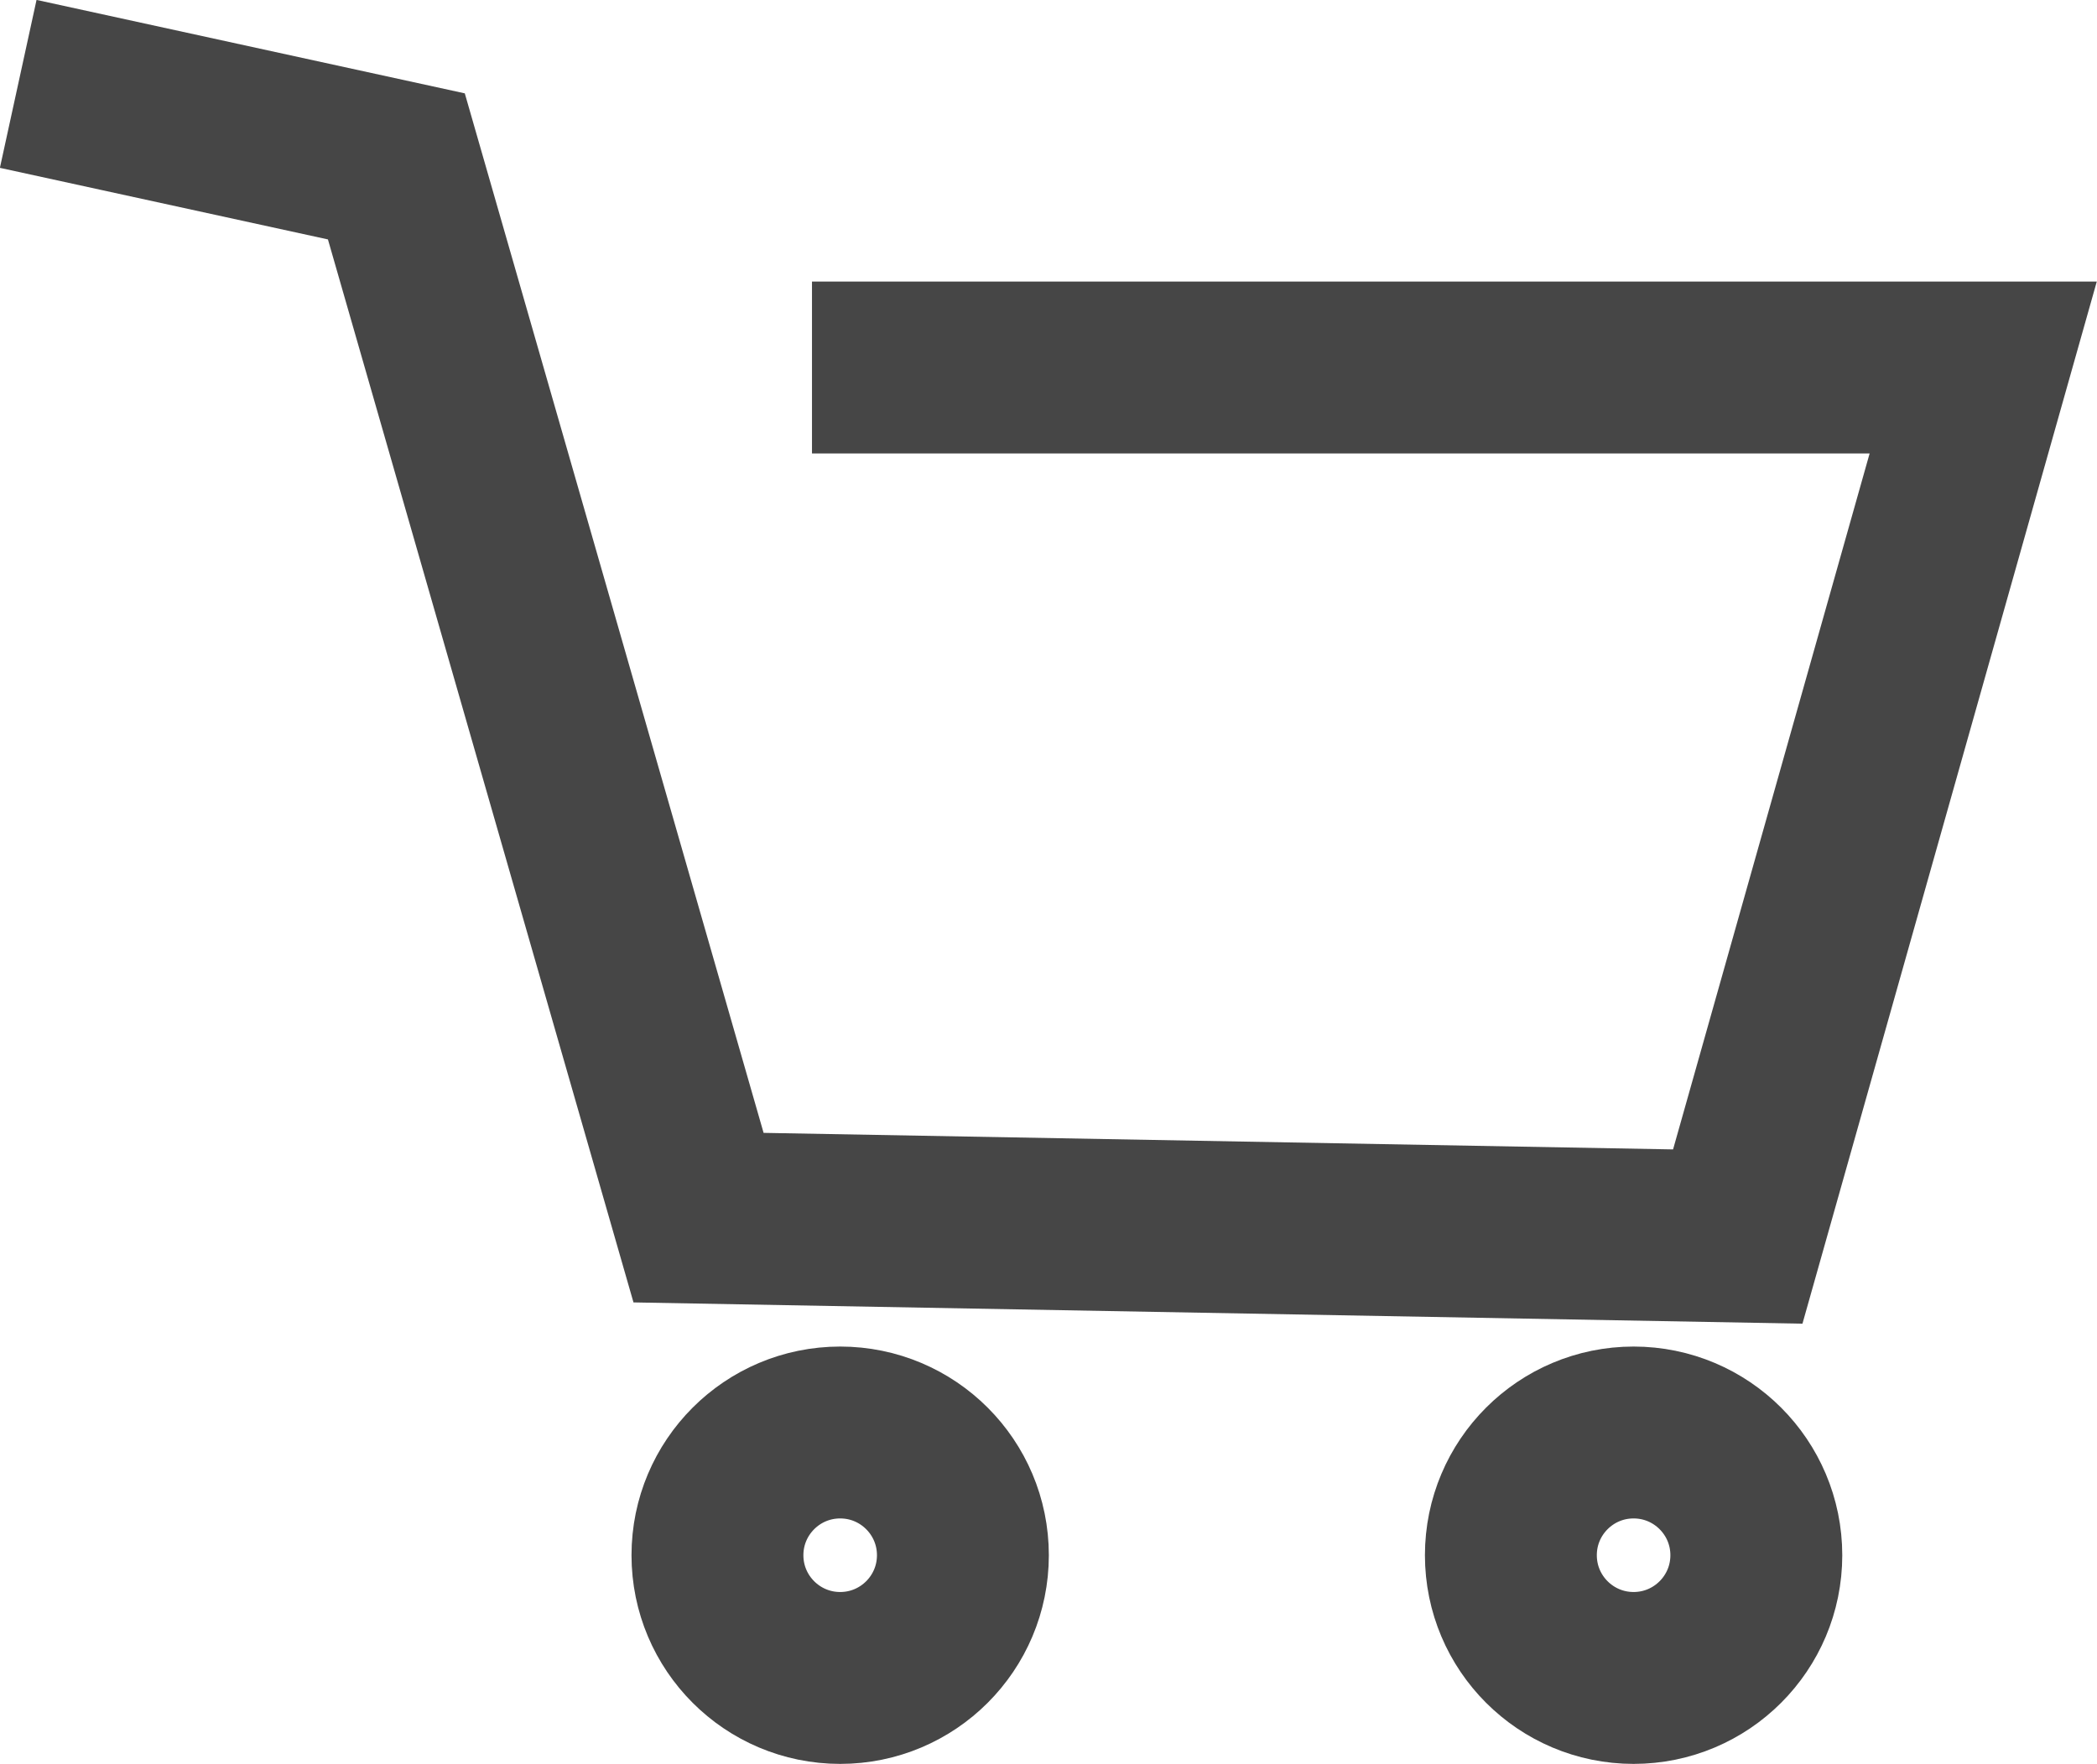
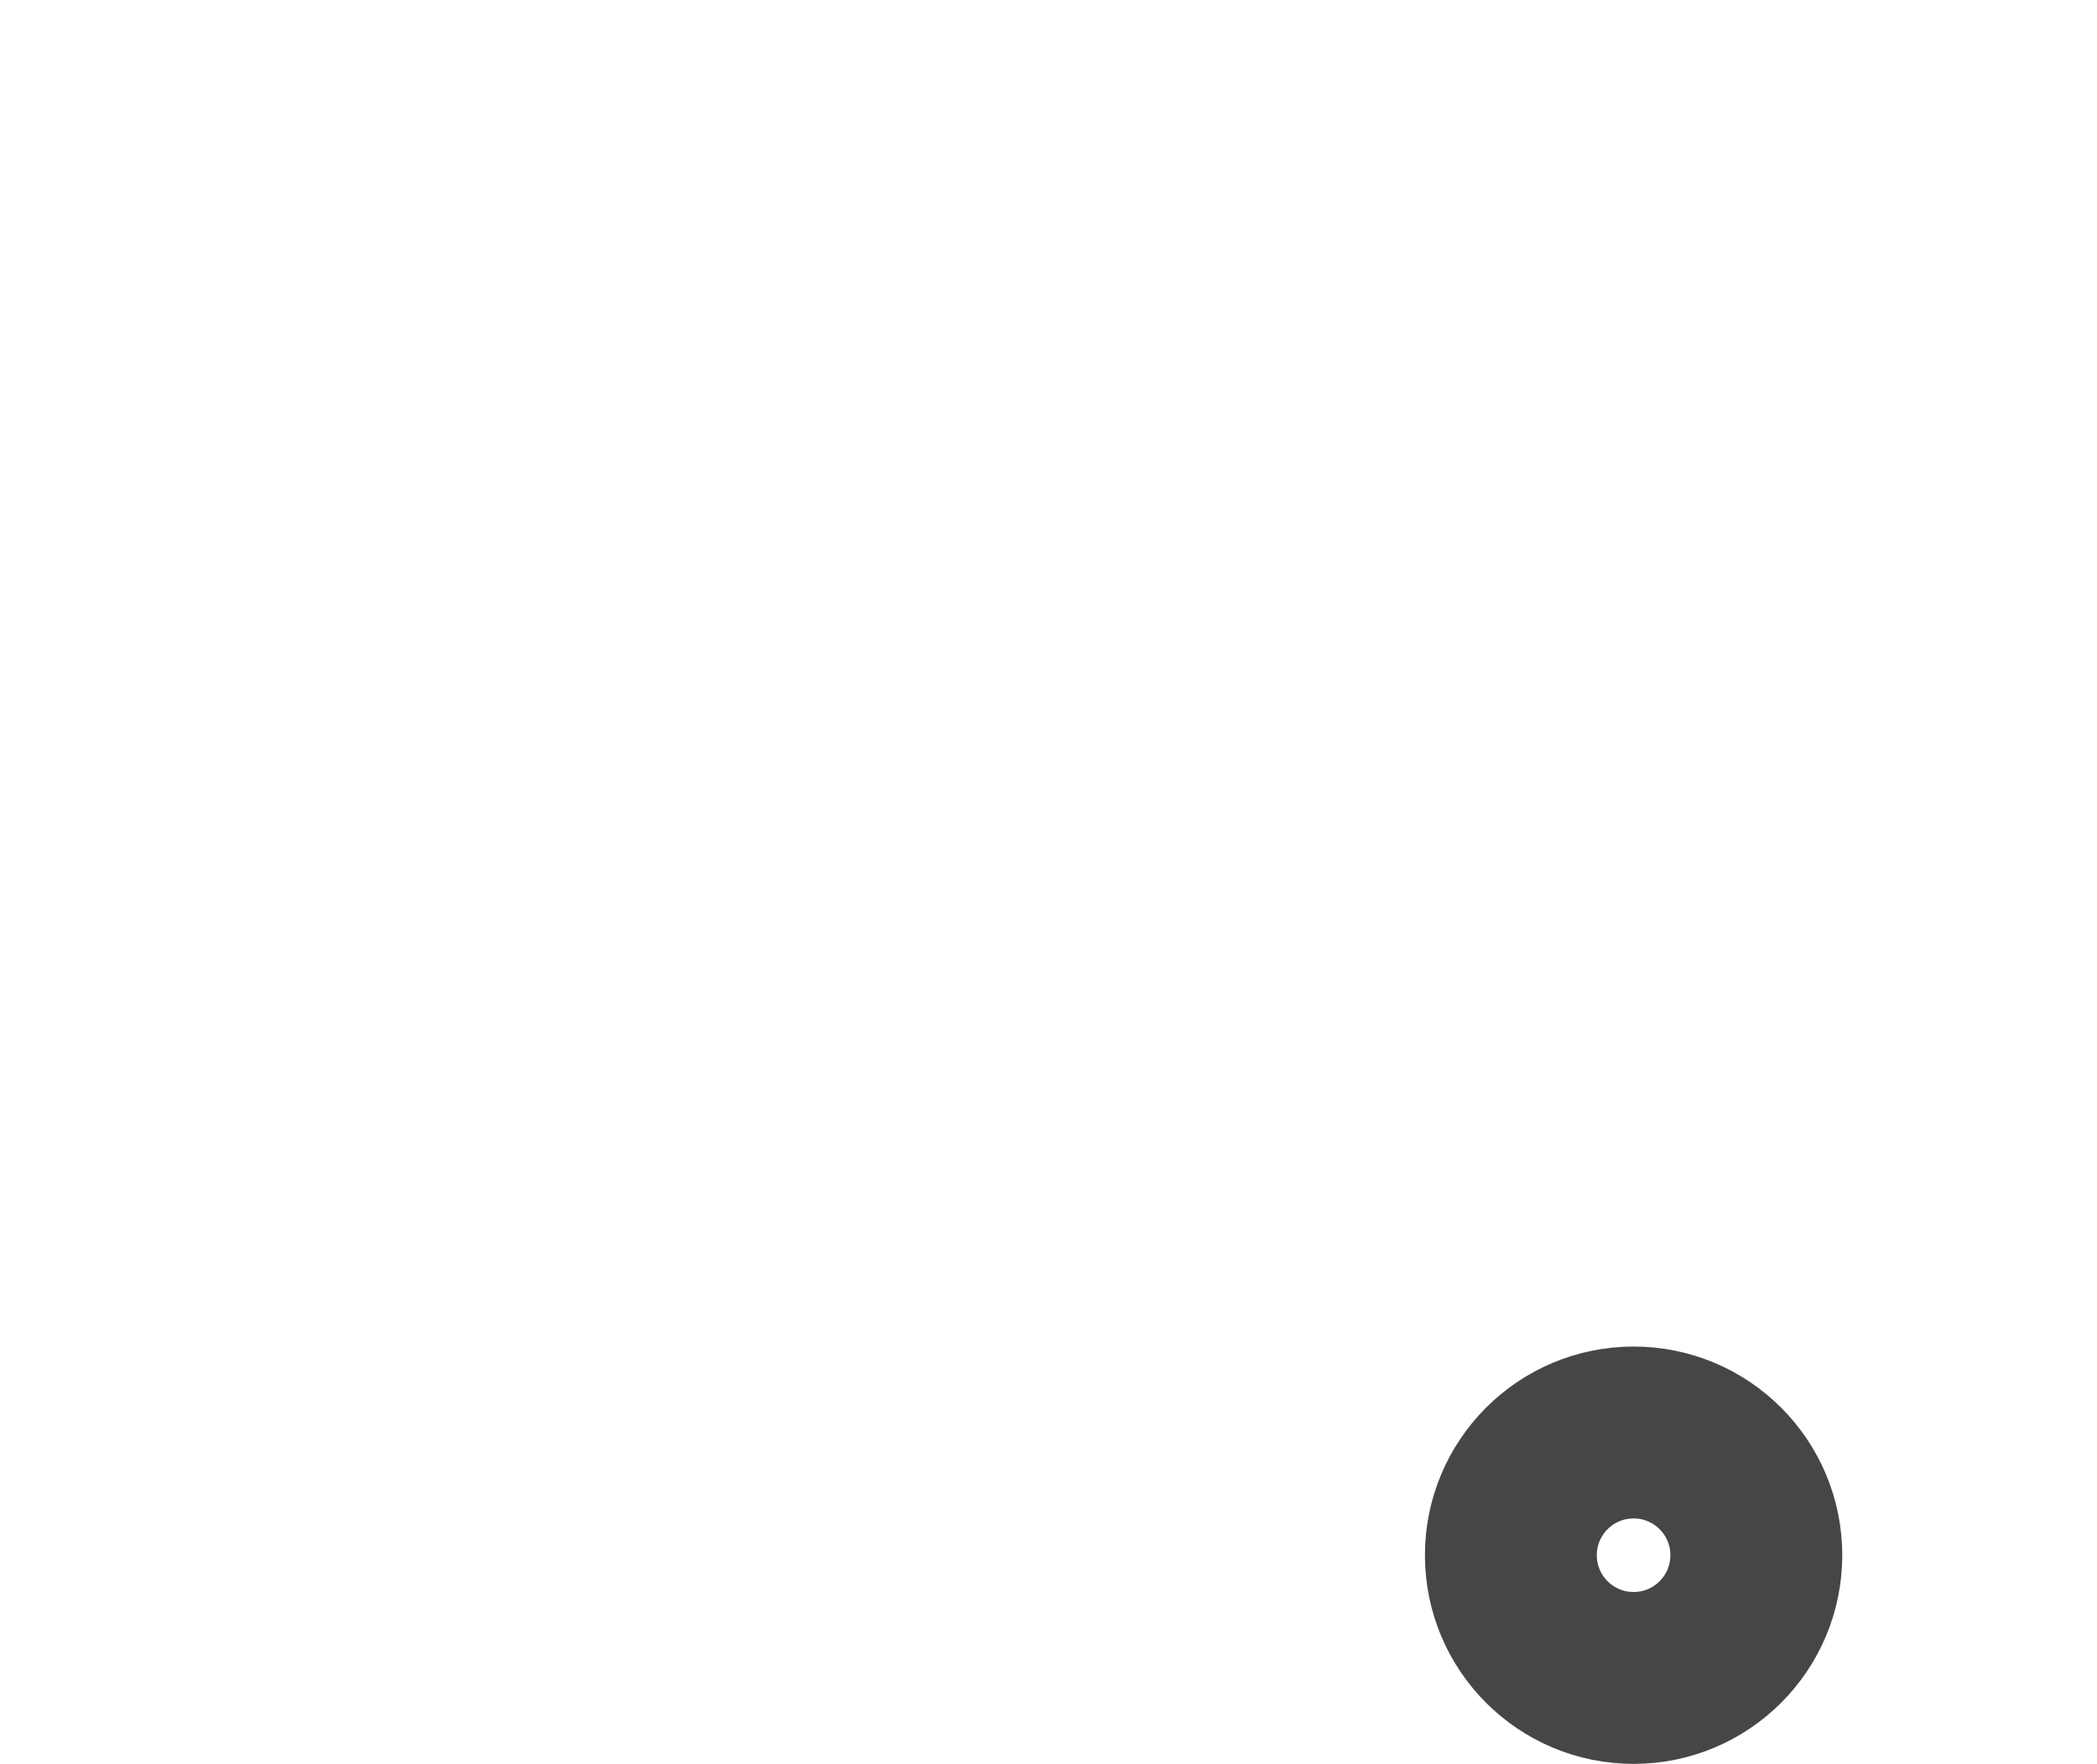
<svg xmlns="http://www.w3.org/2000/svg" viewBox="0 0 61 51.31">
  <defs>
    <style>.cls-1{fill:none;stroke:#464646;stroke-miterlimit:10;stroke-width:5px;}</style>
  </defs>
  <g id="レイヤー_2" data-name="レイヤー 2">
    <g id="レイヤー_2-2" data-name="レイヤー 2">
-       <polyline class="cls-1" points="0.53 2.44 11.53 4.84 20.32 35.42 50.55 35.97 57.69 10.69 23.62 10.69" />
-       <circle class="cls-1" cx="24.44" cy="45.24" r="3.57" />
      <circle class="cls-1" cx="47.52" cy="45.24" r="3.57" />
    </g>
  </g>
</svg>